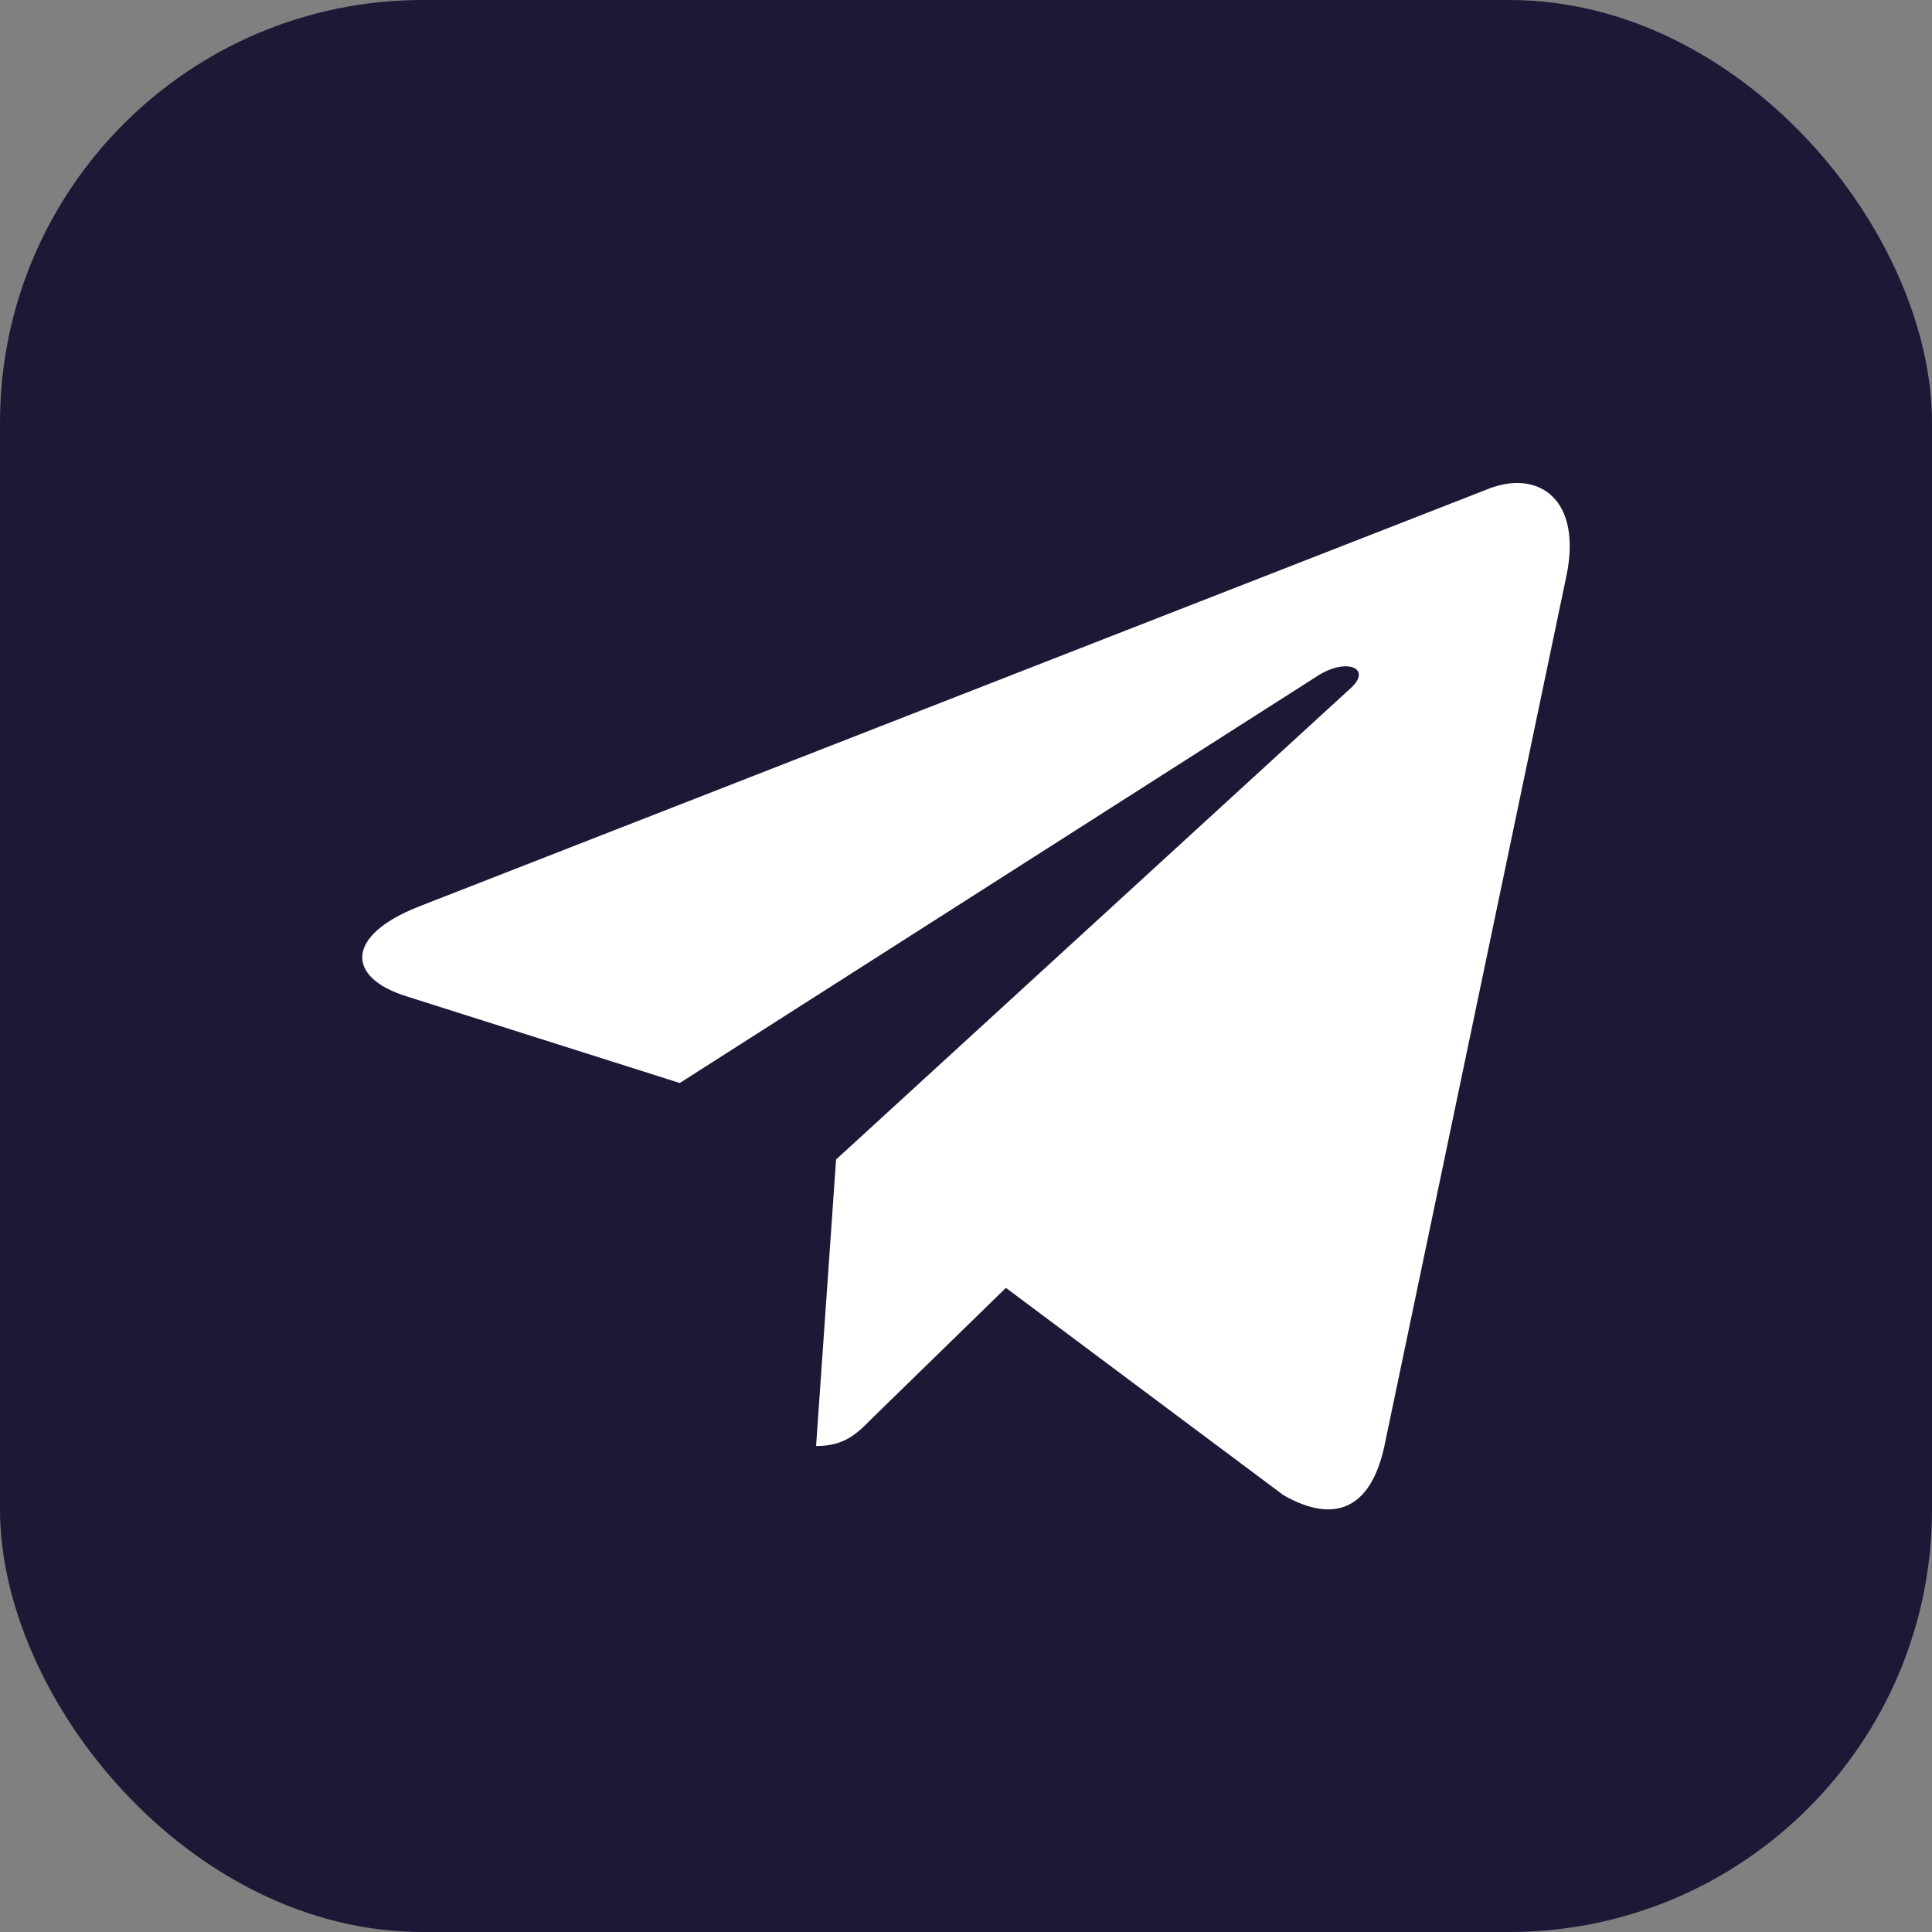
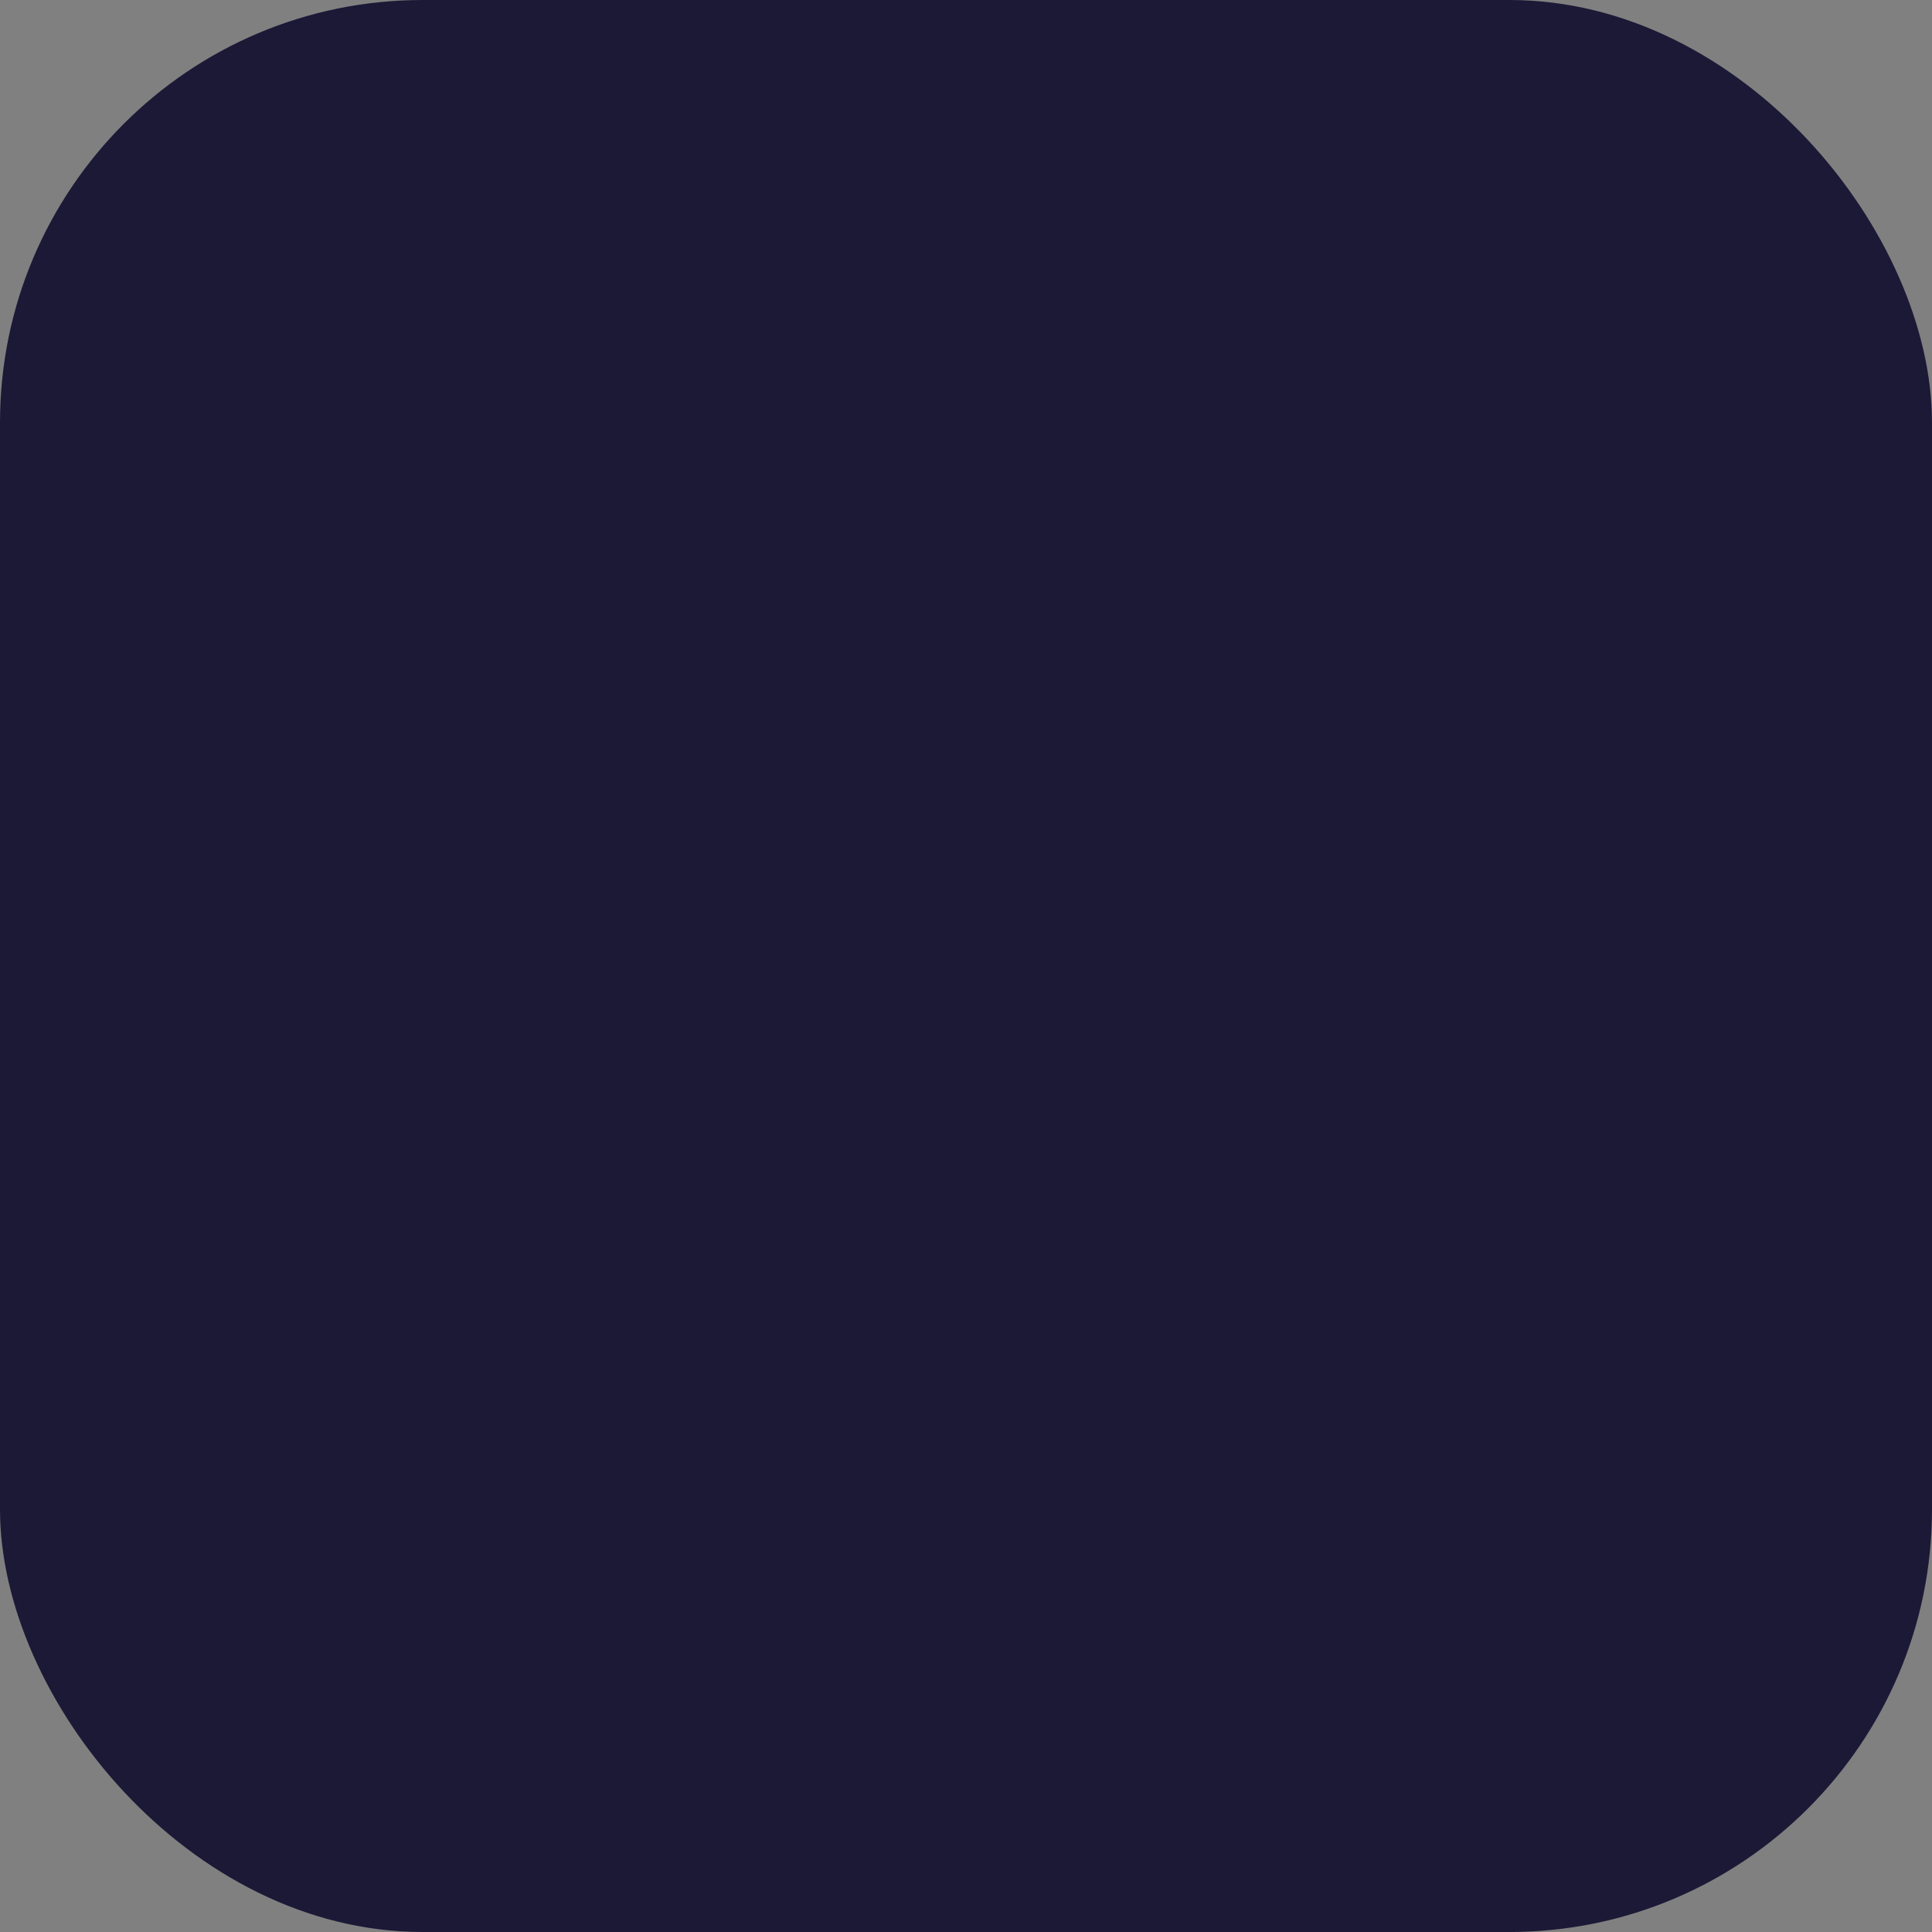
<svg xmlns="http://www.w3.org/2000/svg" width="32" height="32" viewBox="0 0 32 32" fill="none">
  <rect x="0" y="0" width="32" height="32" fill="#808080" stroke="none" />
  <rect width="32" height="32" rx="7" fill="#1B1936" />
-   <path d="M25.943 9.547L22.925 23.974C22.697 24.992 22.103 25.245 21.26 24.766L16.661 21.331L14.442 23.494C14.196 23.744 13.991 23.951 13.517 23.951L13.848 19.205L22.371 11.399C22.742 11.064 22.291 10.878 21.795 11.213L11.259 17.938L6.722 16.499C5.736 16.187 5.718 15.499 6.928 15.019L24.671 8.09C25.492 7.778 26.211 8.276 25.943 9.548V9.547Z" fill="white" />
</svg>